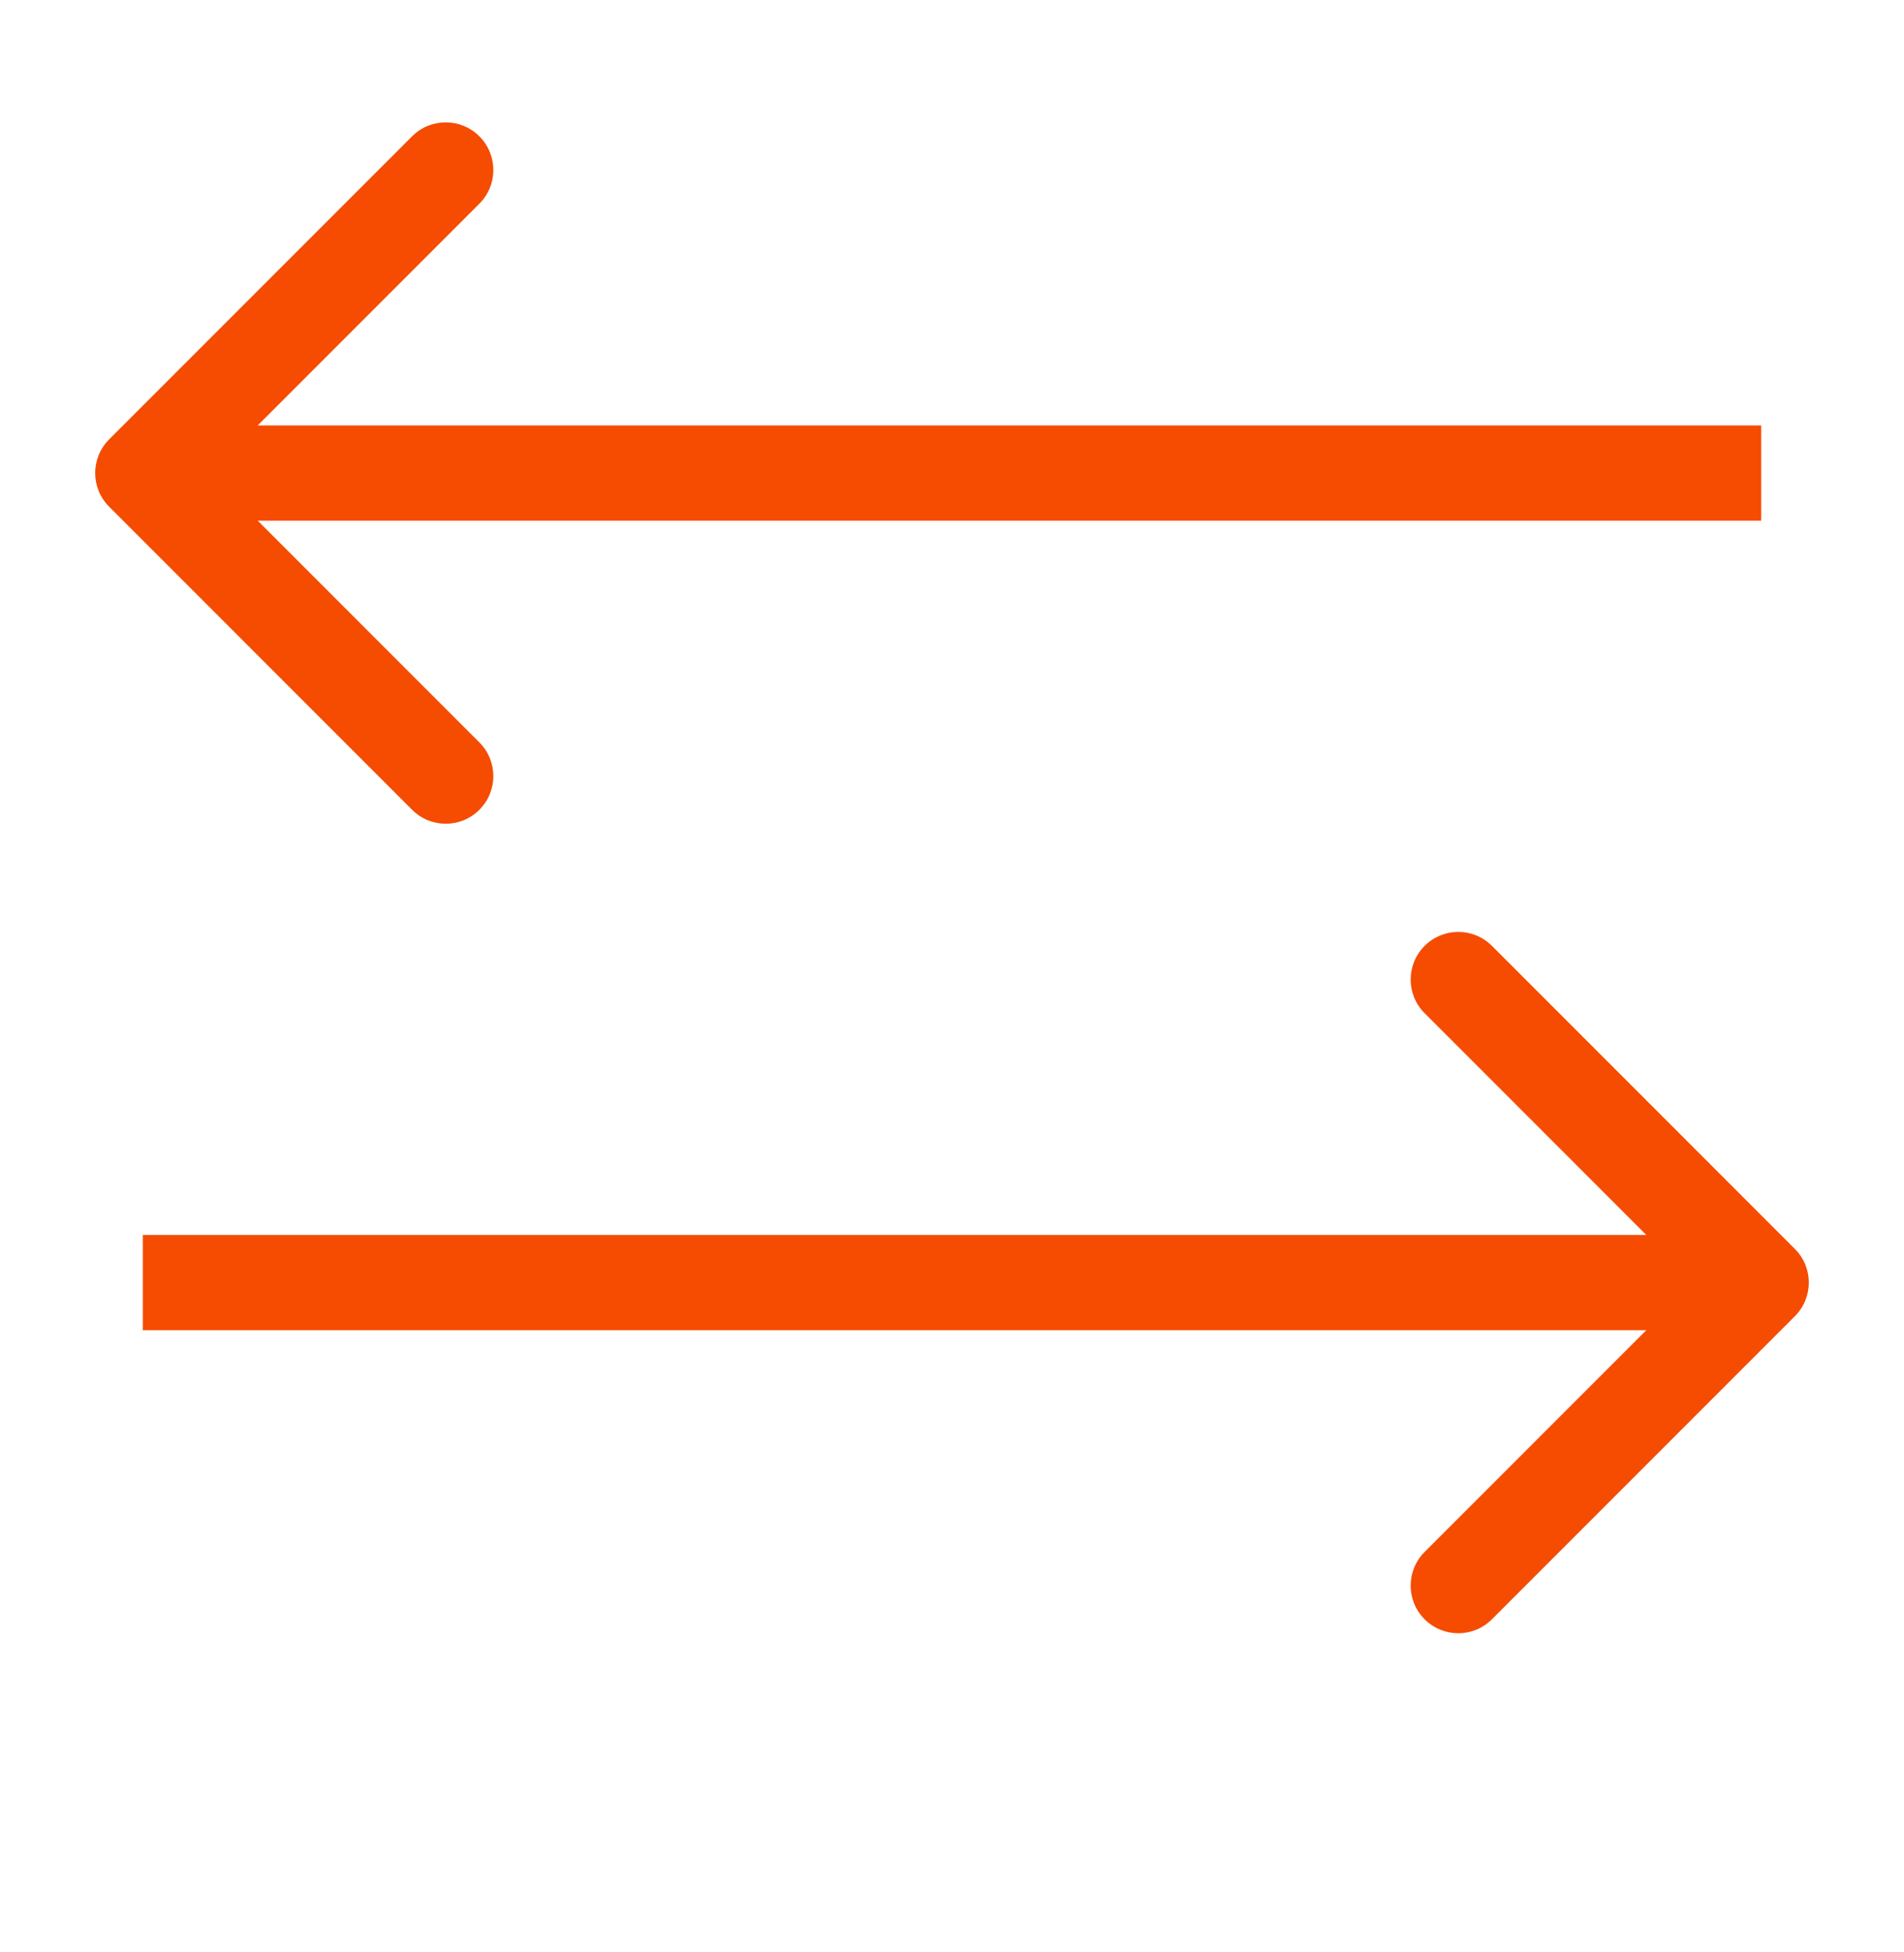
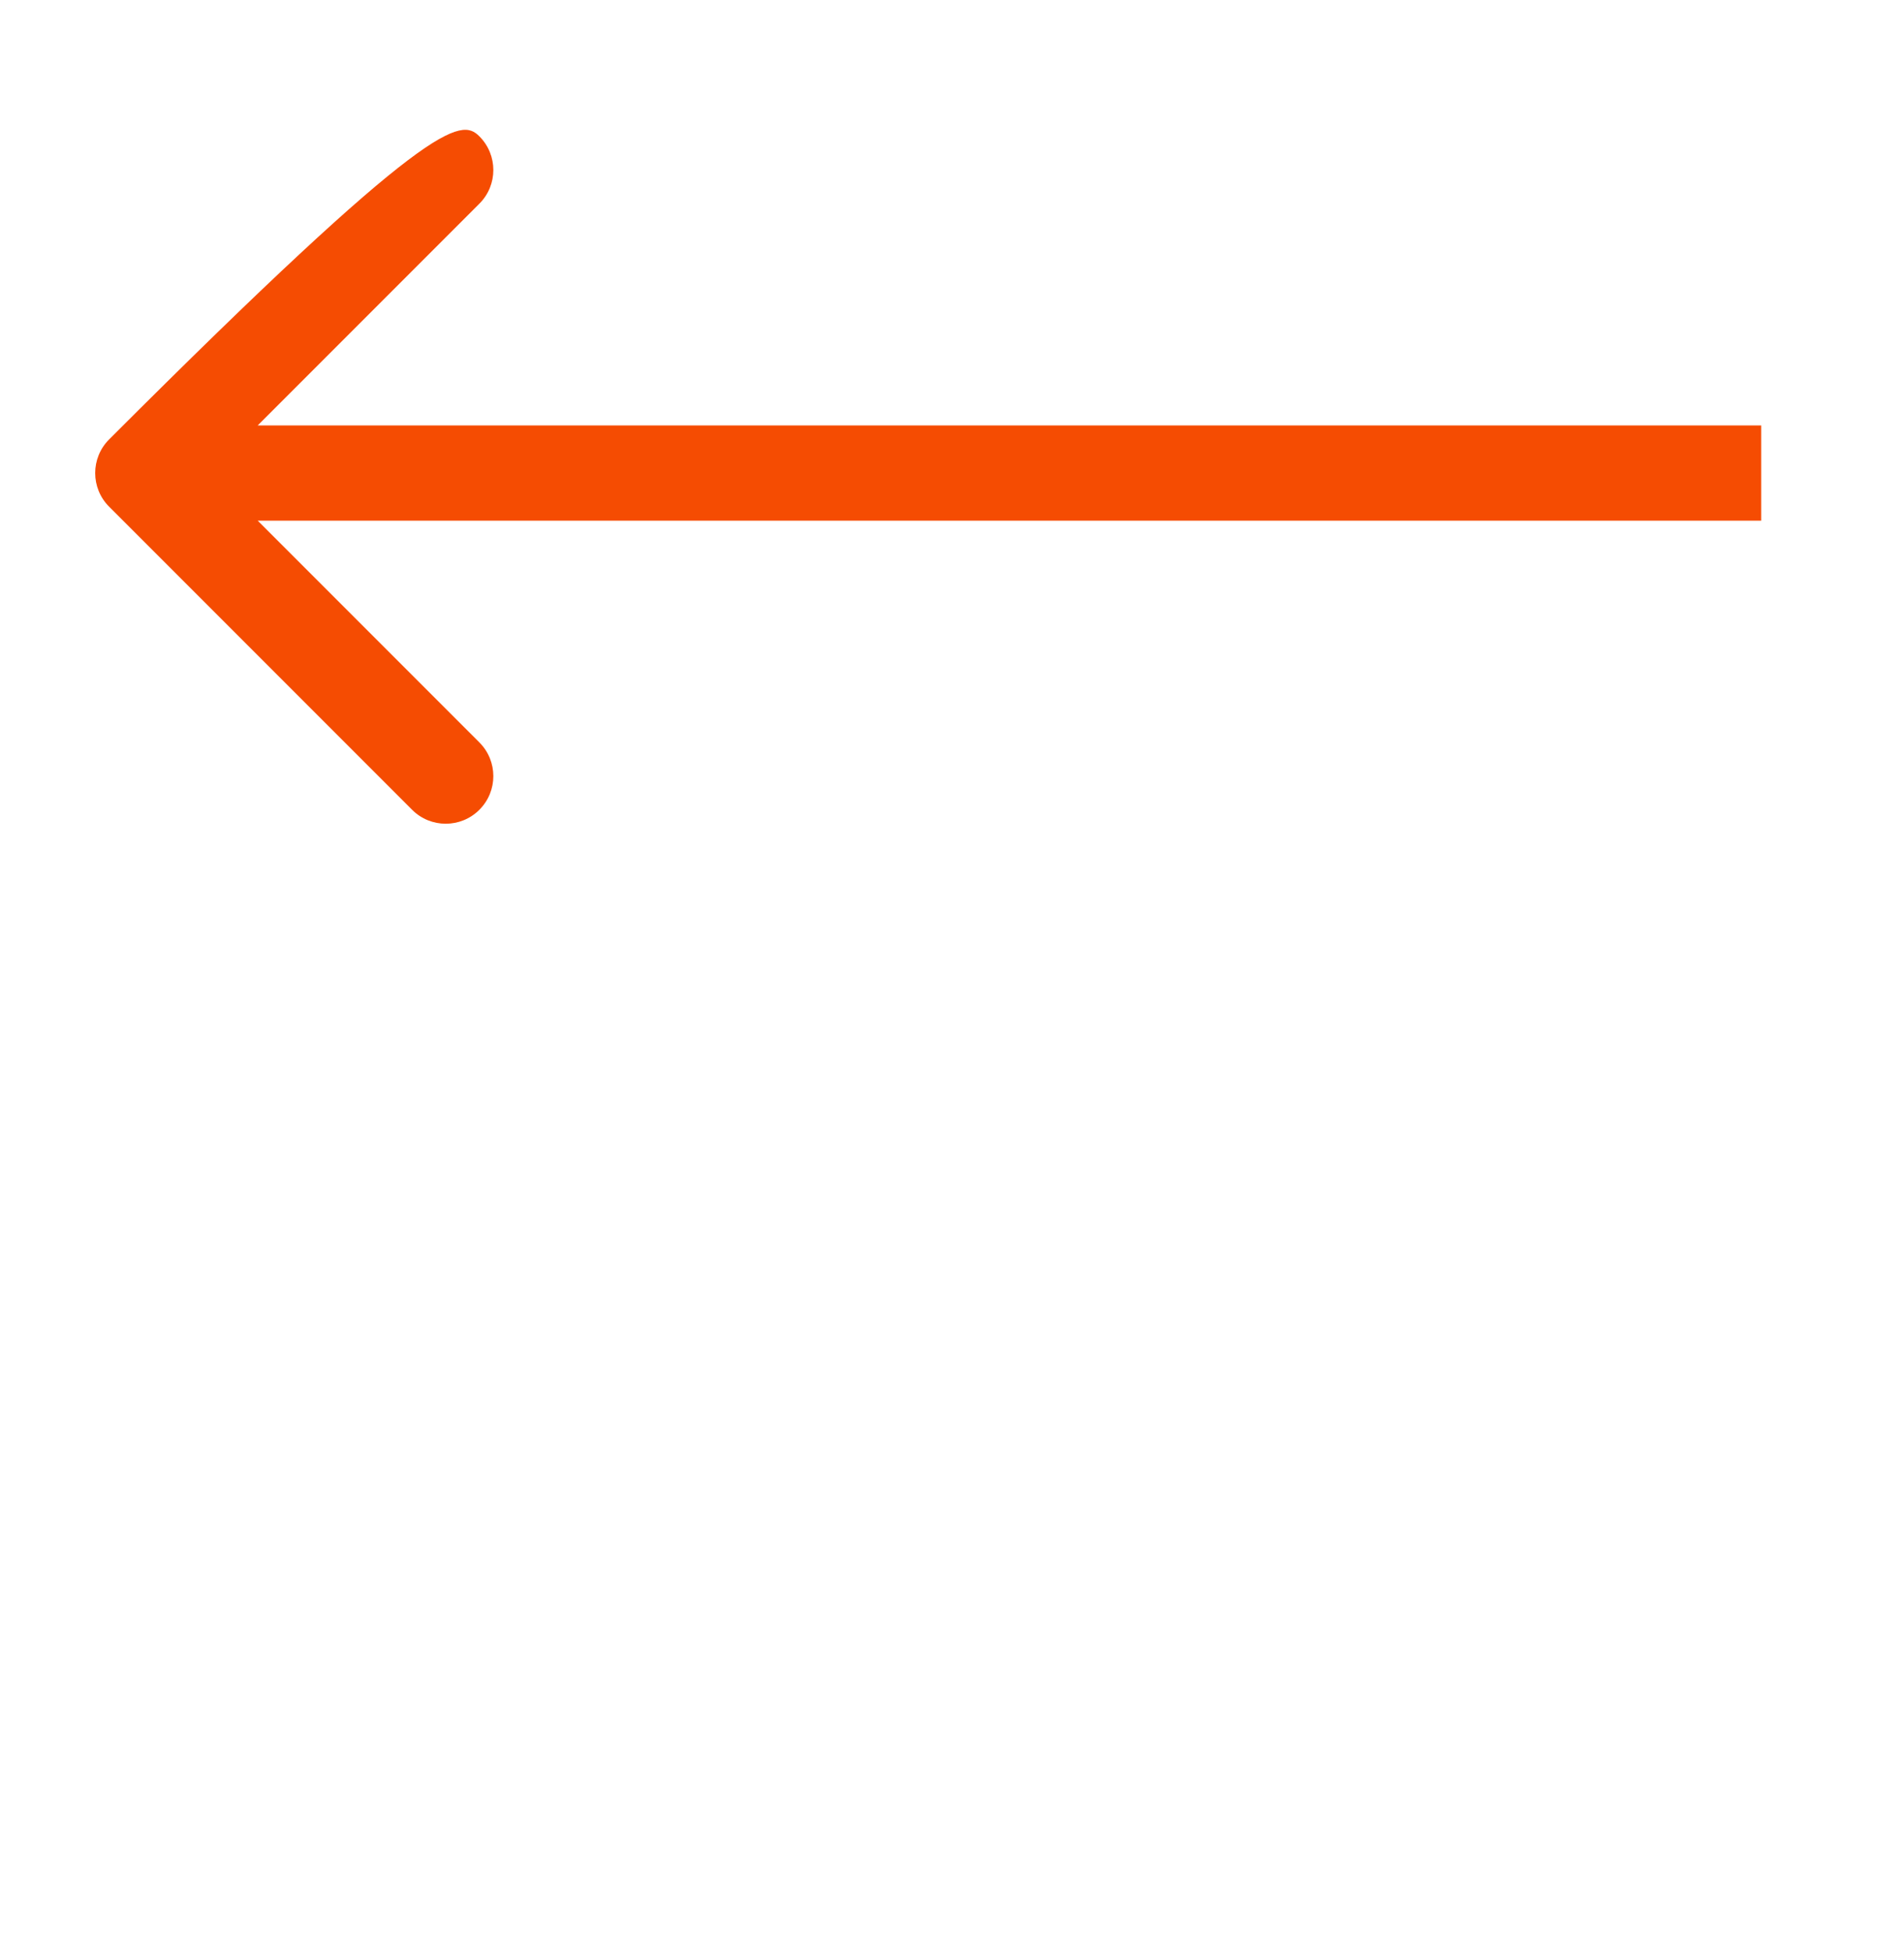
<svg xmlns="http://www.w3.org/2000/svg" fill="none" viewBox="0 0 40 41" height="41" width="40">
-   <path fill="#F54C02" d="M37.707 27.641C38.098 27.251 38.098 26.617 37.707 26.227L31.343 19.863C30.953 19.473 30.32 19.473 29.929 19.863C29.538 20.253 29.538 20.887 29.929 21.277L35.586 26.934L29.929 32.591C29.538 32.981 29.538 33.615 29.929 34.005C30.32 34.396 30.953 34.396 31.343 34.005L37.707 27.641ZM3 27.934H37V25.934H3V27.934Z" />
-   <path fill="#F54C02" d="M2.293 10.641C1.902 10.251 1.902 9.617 2.293 9.227L8.657 2.863C9.047 2.472 9.681 2.472 10.071 2.863C10.462 3.254 10.462 3.887 10.071 4.277L4.414 9.934L10.071 15.591C10.462 15.982 10.462 16.615 10.071 17.005C9.681 17.396 9.047 17.396 8.657 17.005L2.293 10.641ZM37 10.934H3V8.934H37V10.934Z" />
+   <path fill="#F54C02" d="M2.293 10.641C1.902 10.251 1.902 9.617 2.293 9.227C9.047 2.472 9.681 2.472 10.071 2.863C10.462 3.254 10.462 3.887 10.071 4.277L4.414 9.934L10.071 15.591C10.462 15.982 10.462 16.615 10.071 17.005C9.681 17.396 9.047 17.396 8.657 17.005L2.293 10.641ZM37 10.934H3V8.934H37V10.934Z" />
</svg>